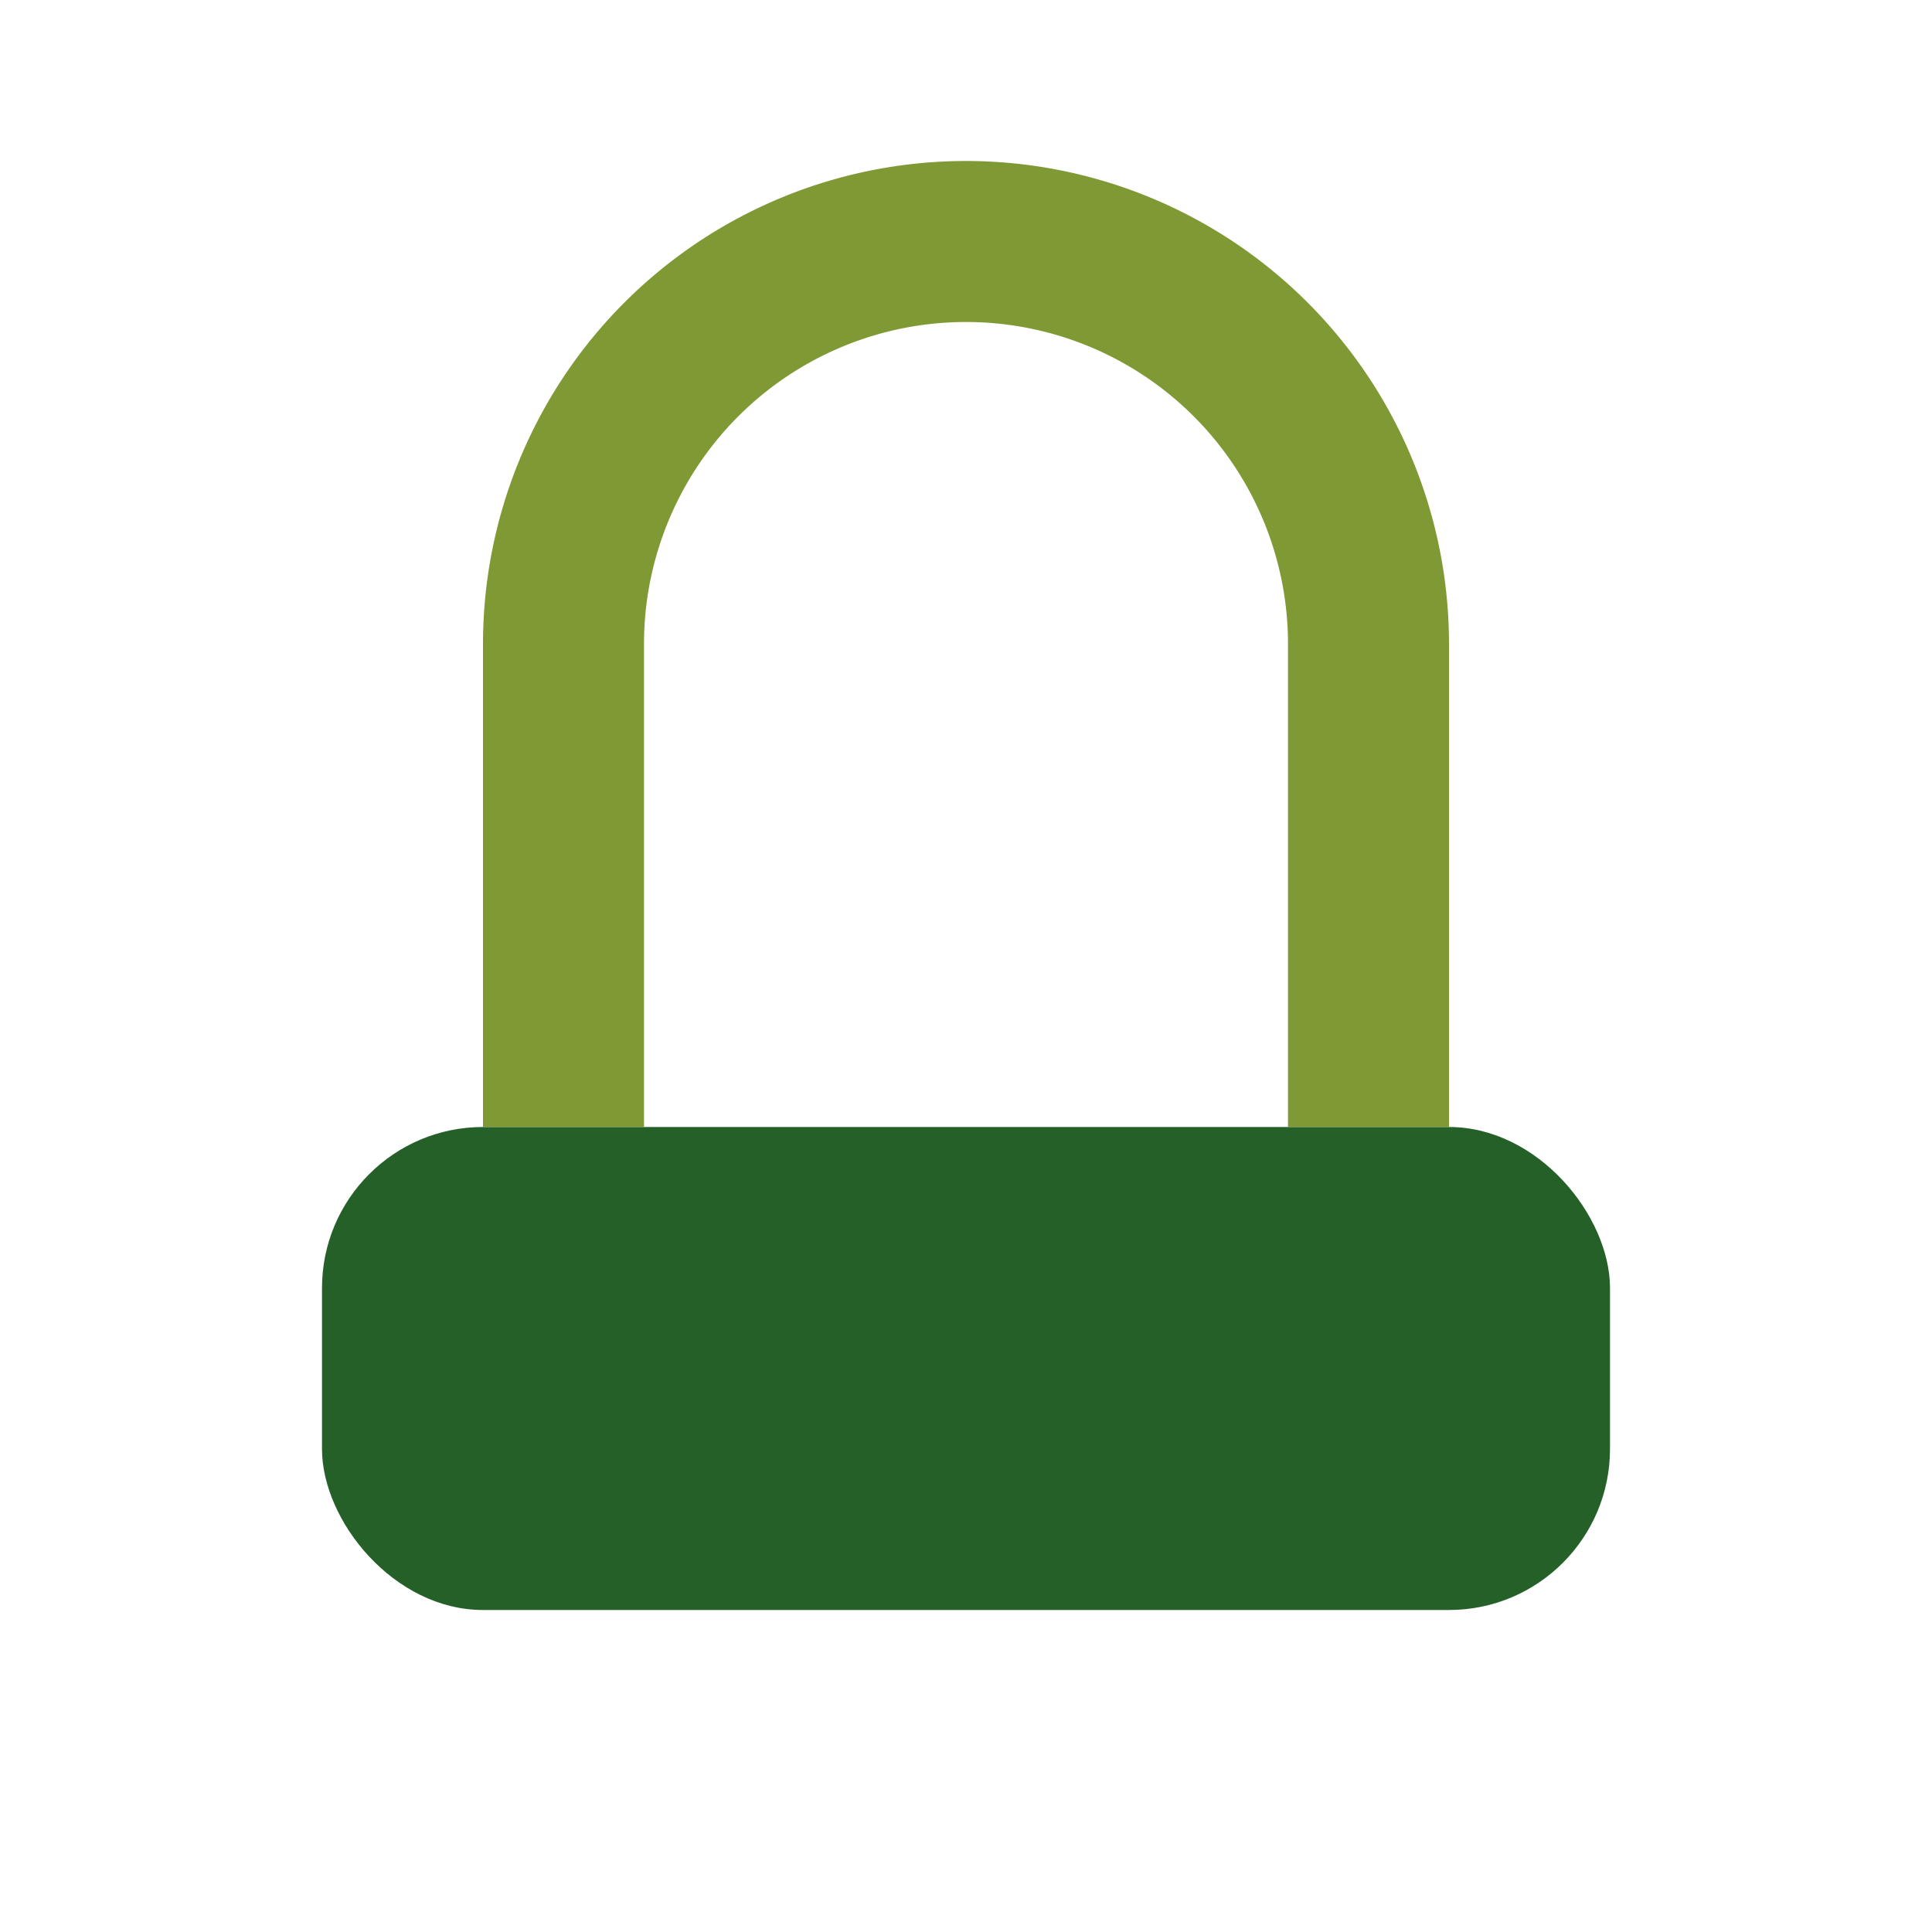
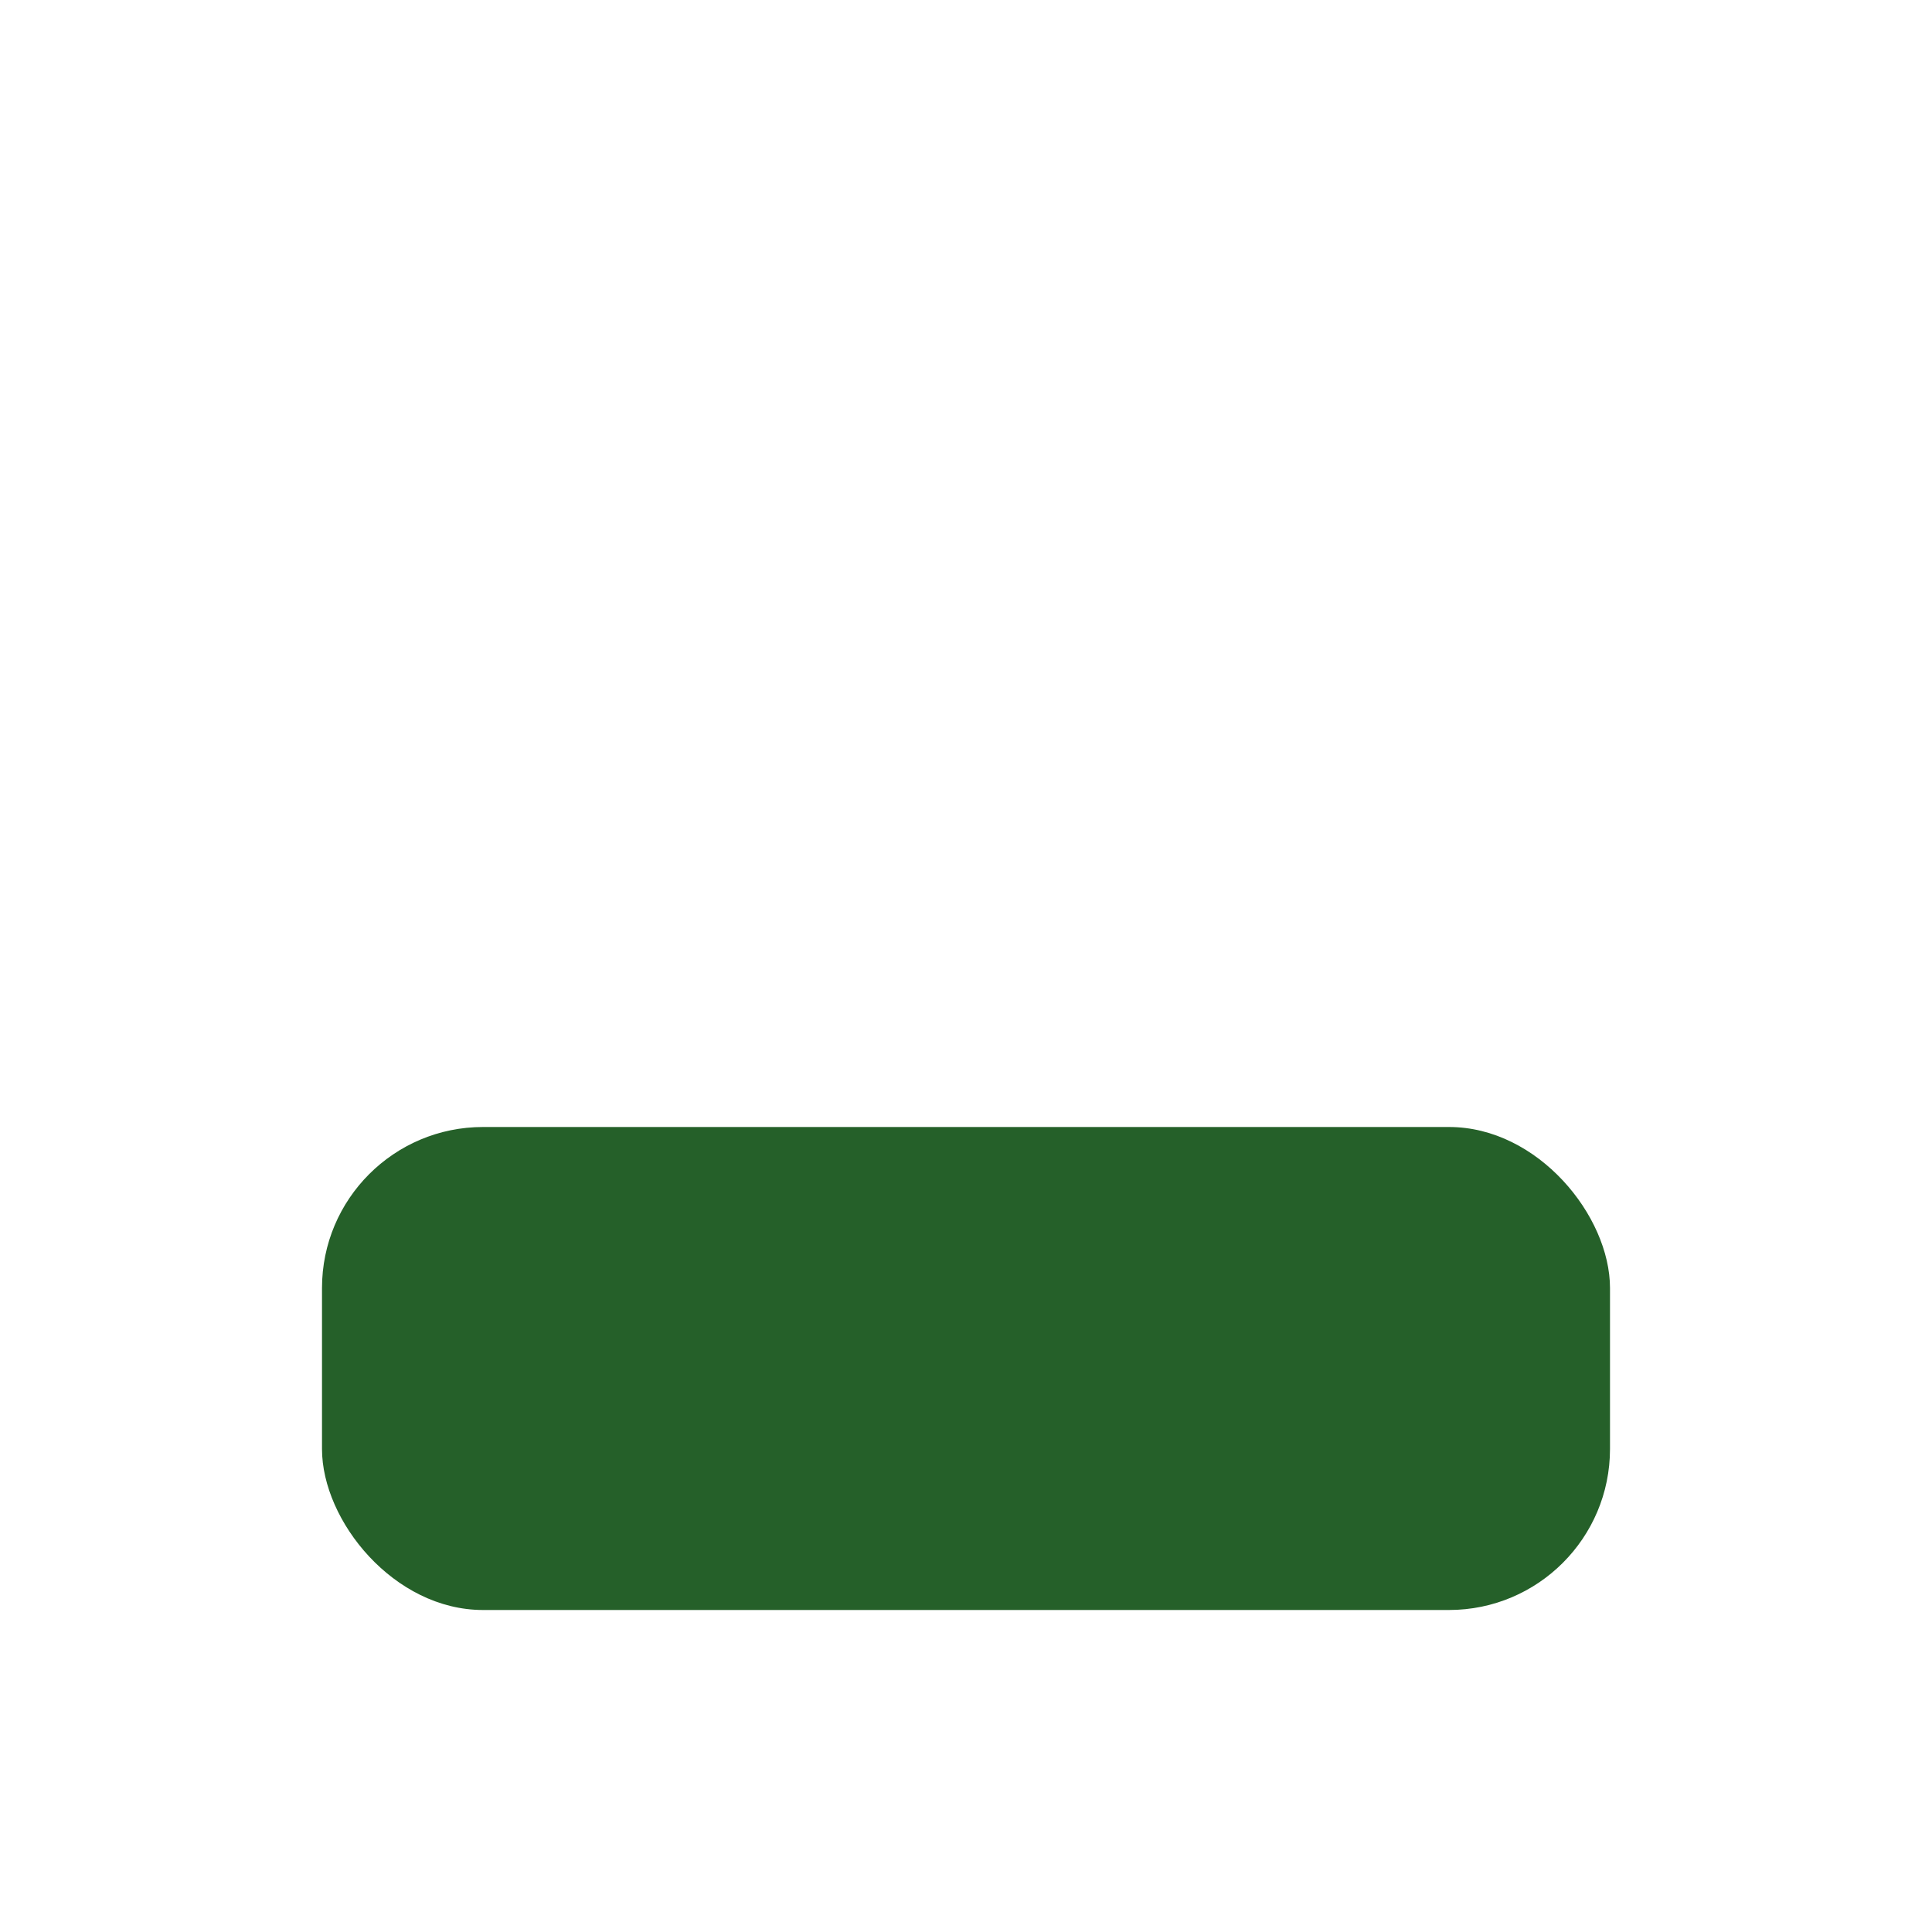
<svg xmlns="http://www.w3.org/2000/svg" viewBox="0 0 24 24" width="24" height="24">
  <rect x="4" y="14" width="16" height="6" rx="2" fill="#256029" />
-   <path d="M7 14V8a5 5 0 0110 0v6" stroke="#7F9934" stroke-width="2" fill="none" />
</svg>